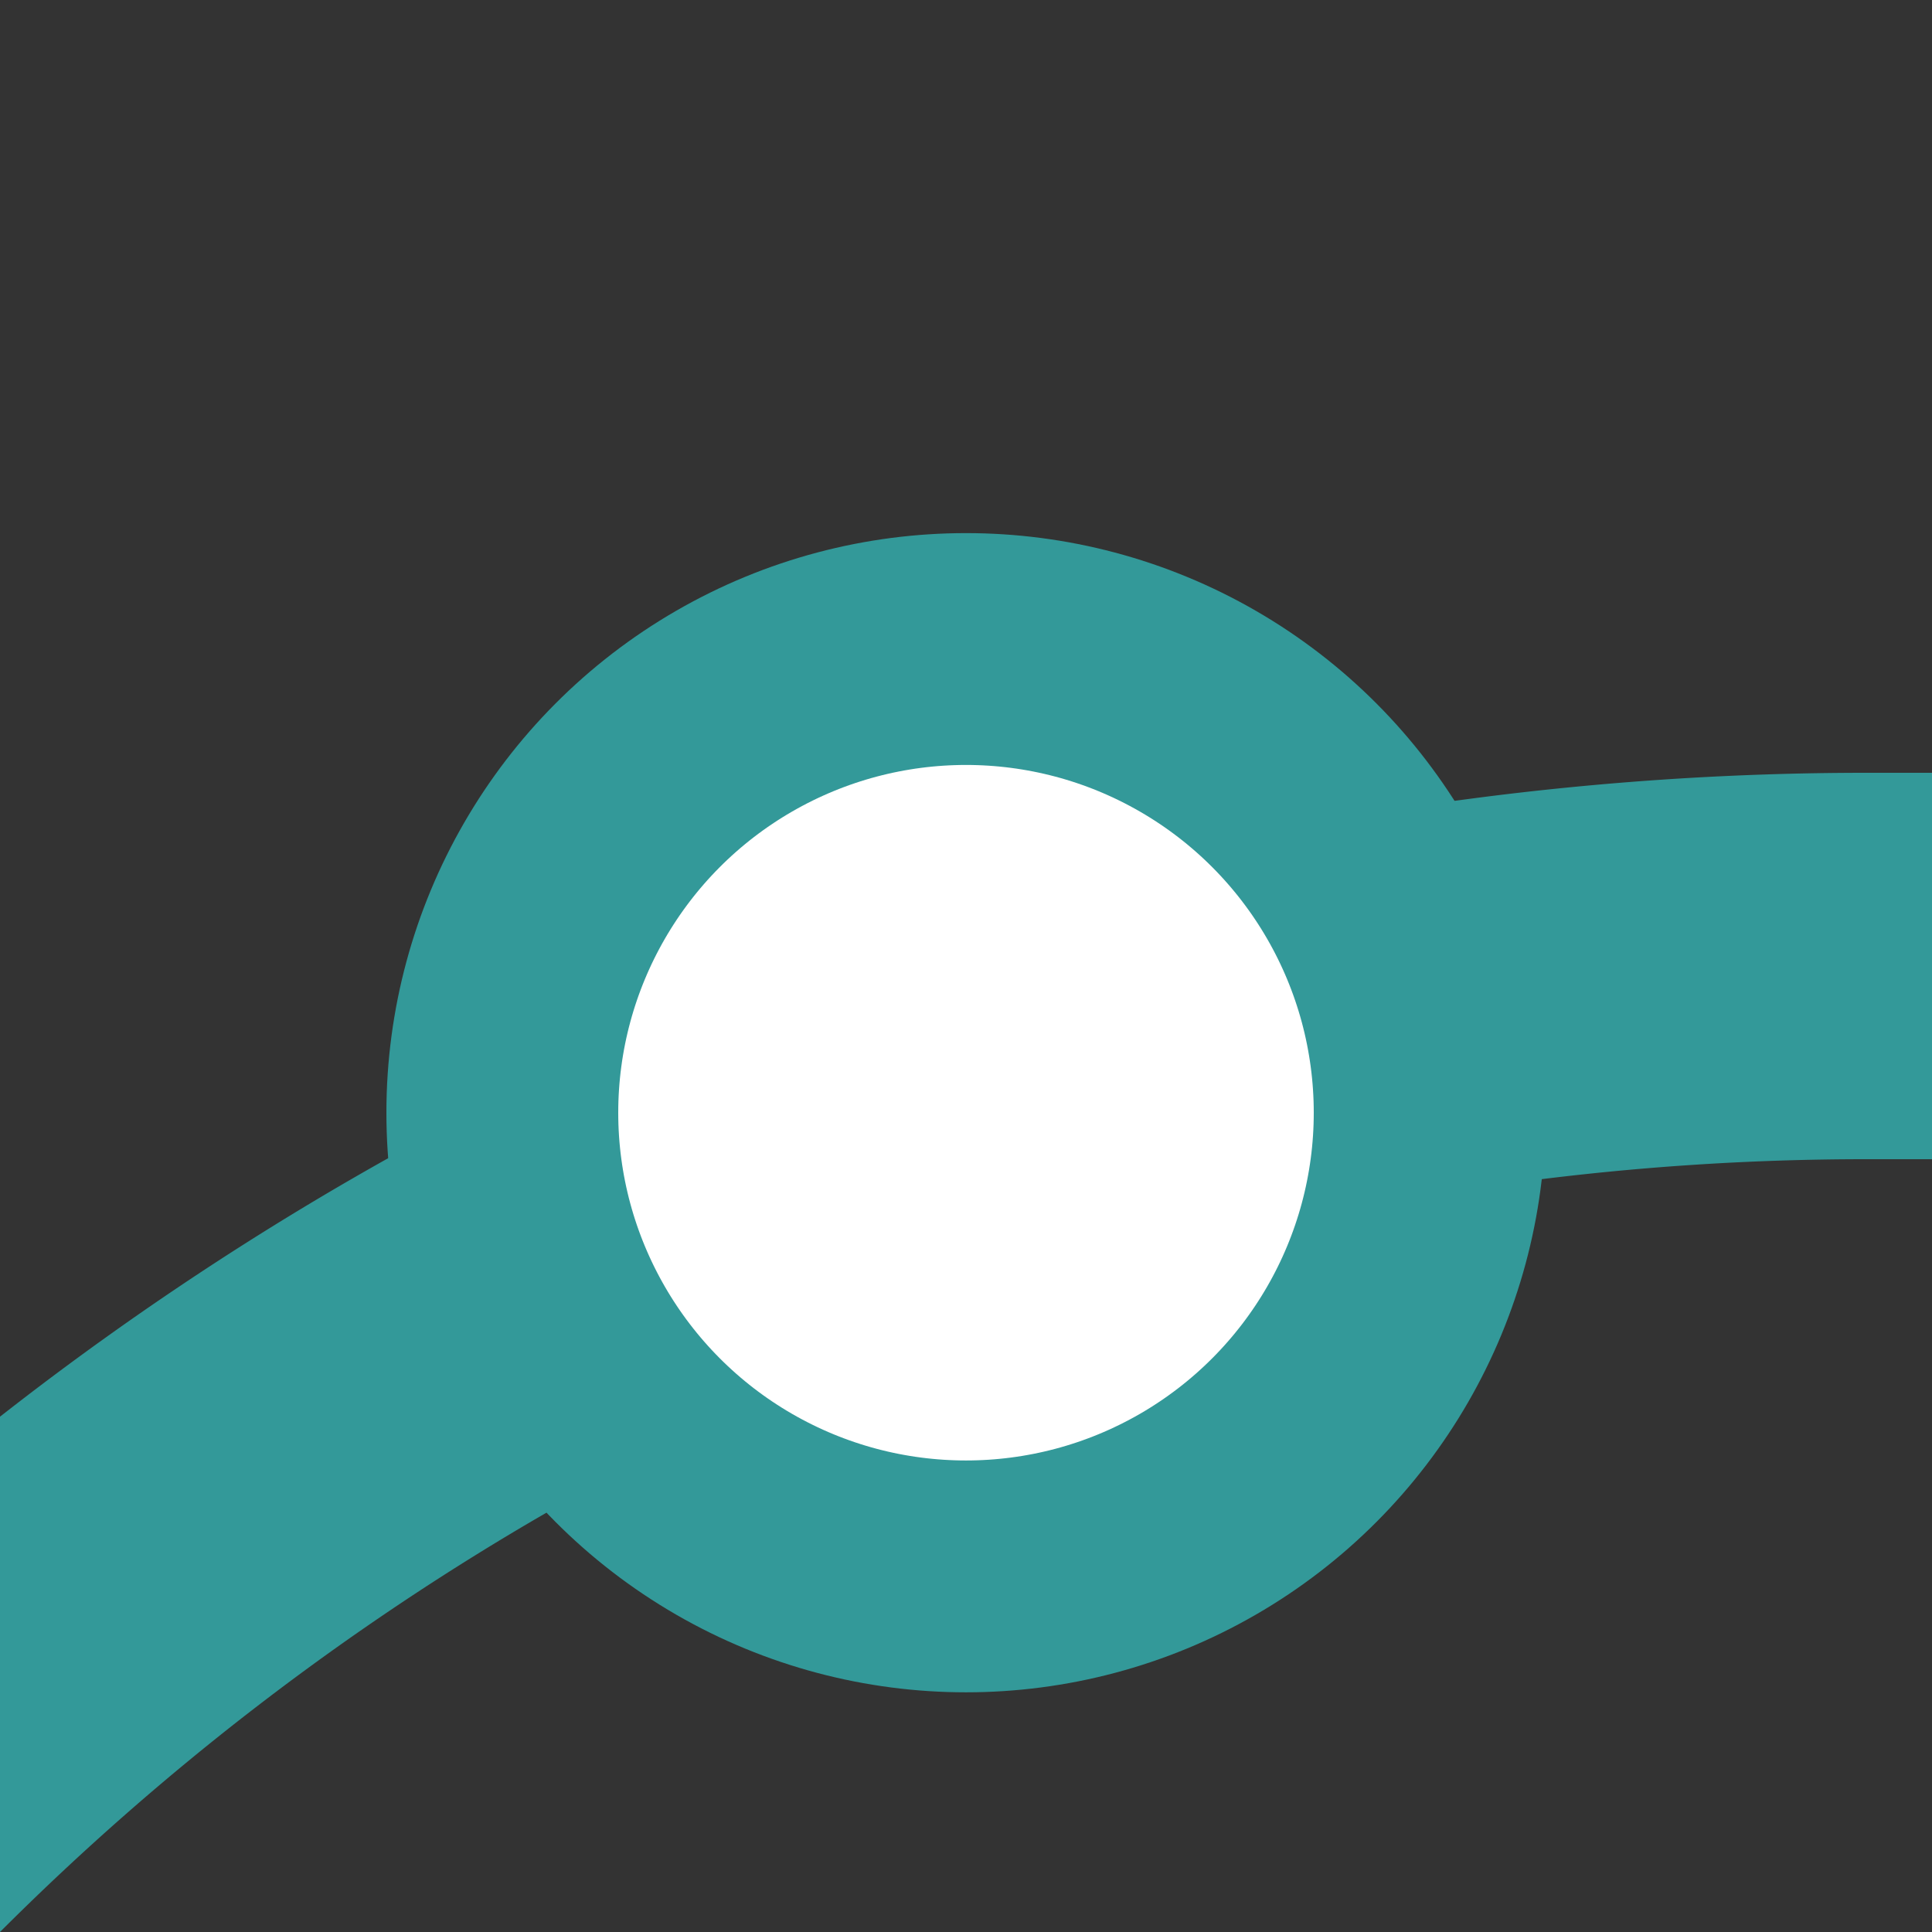
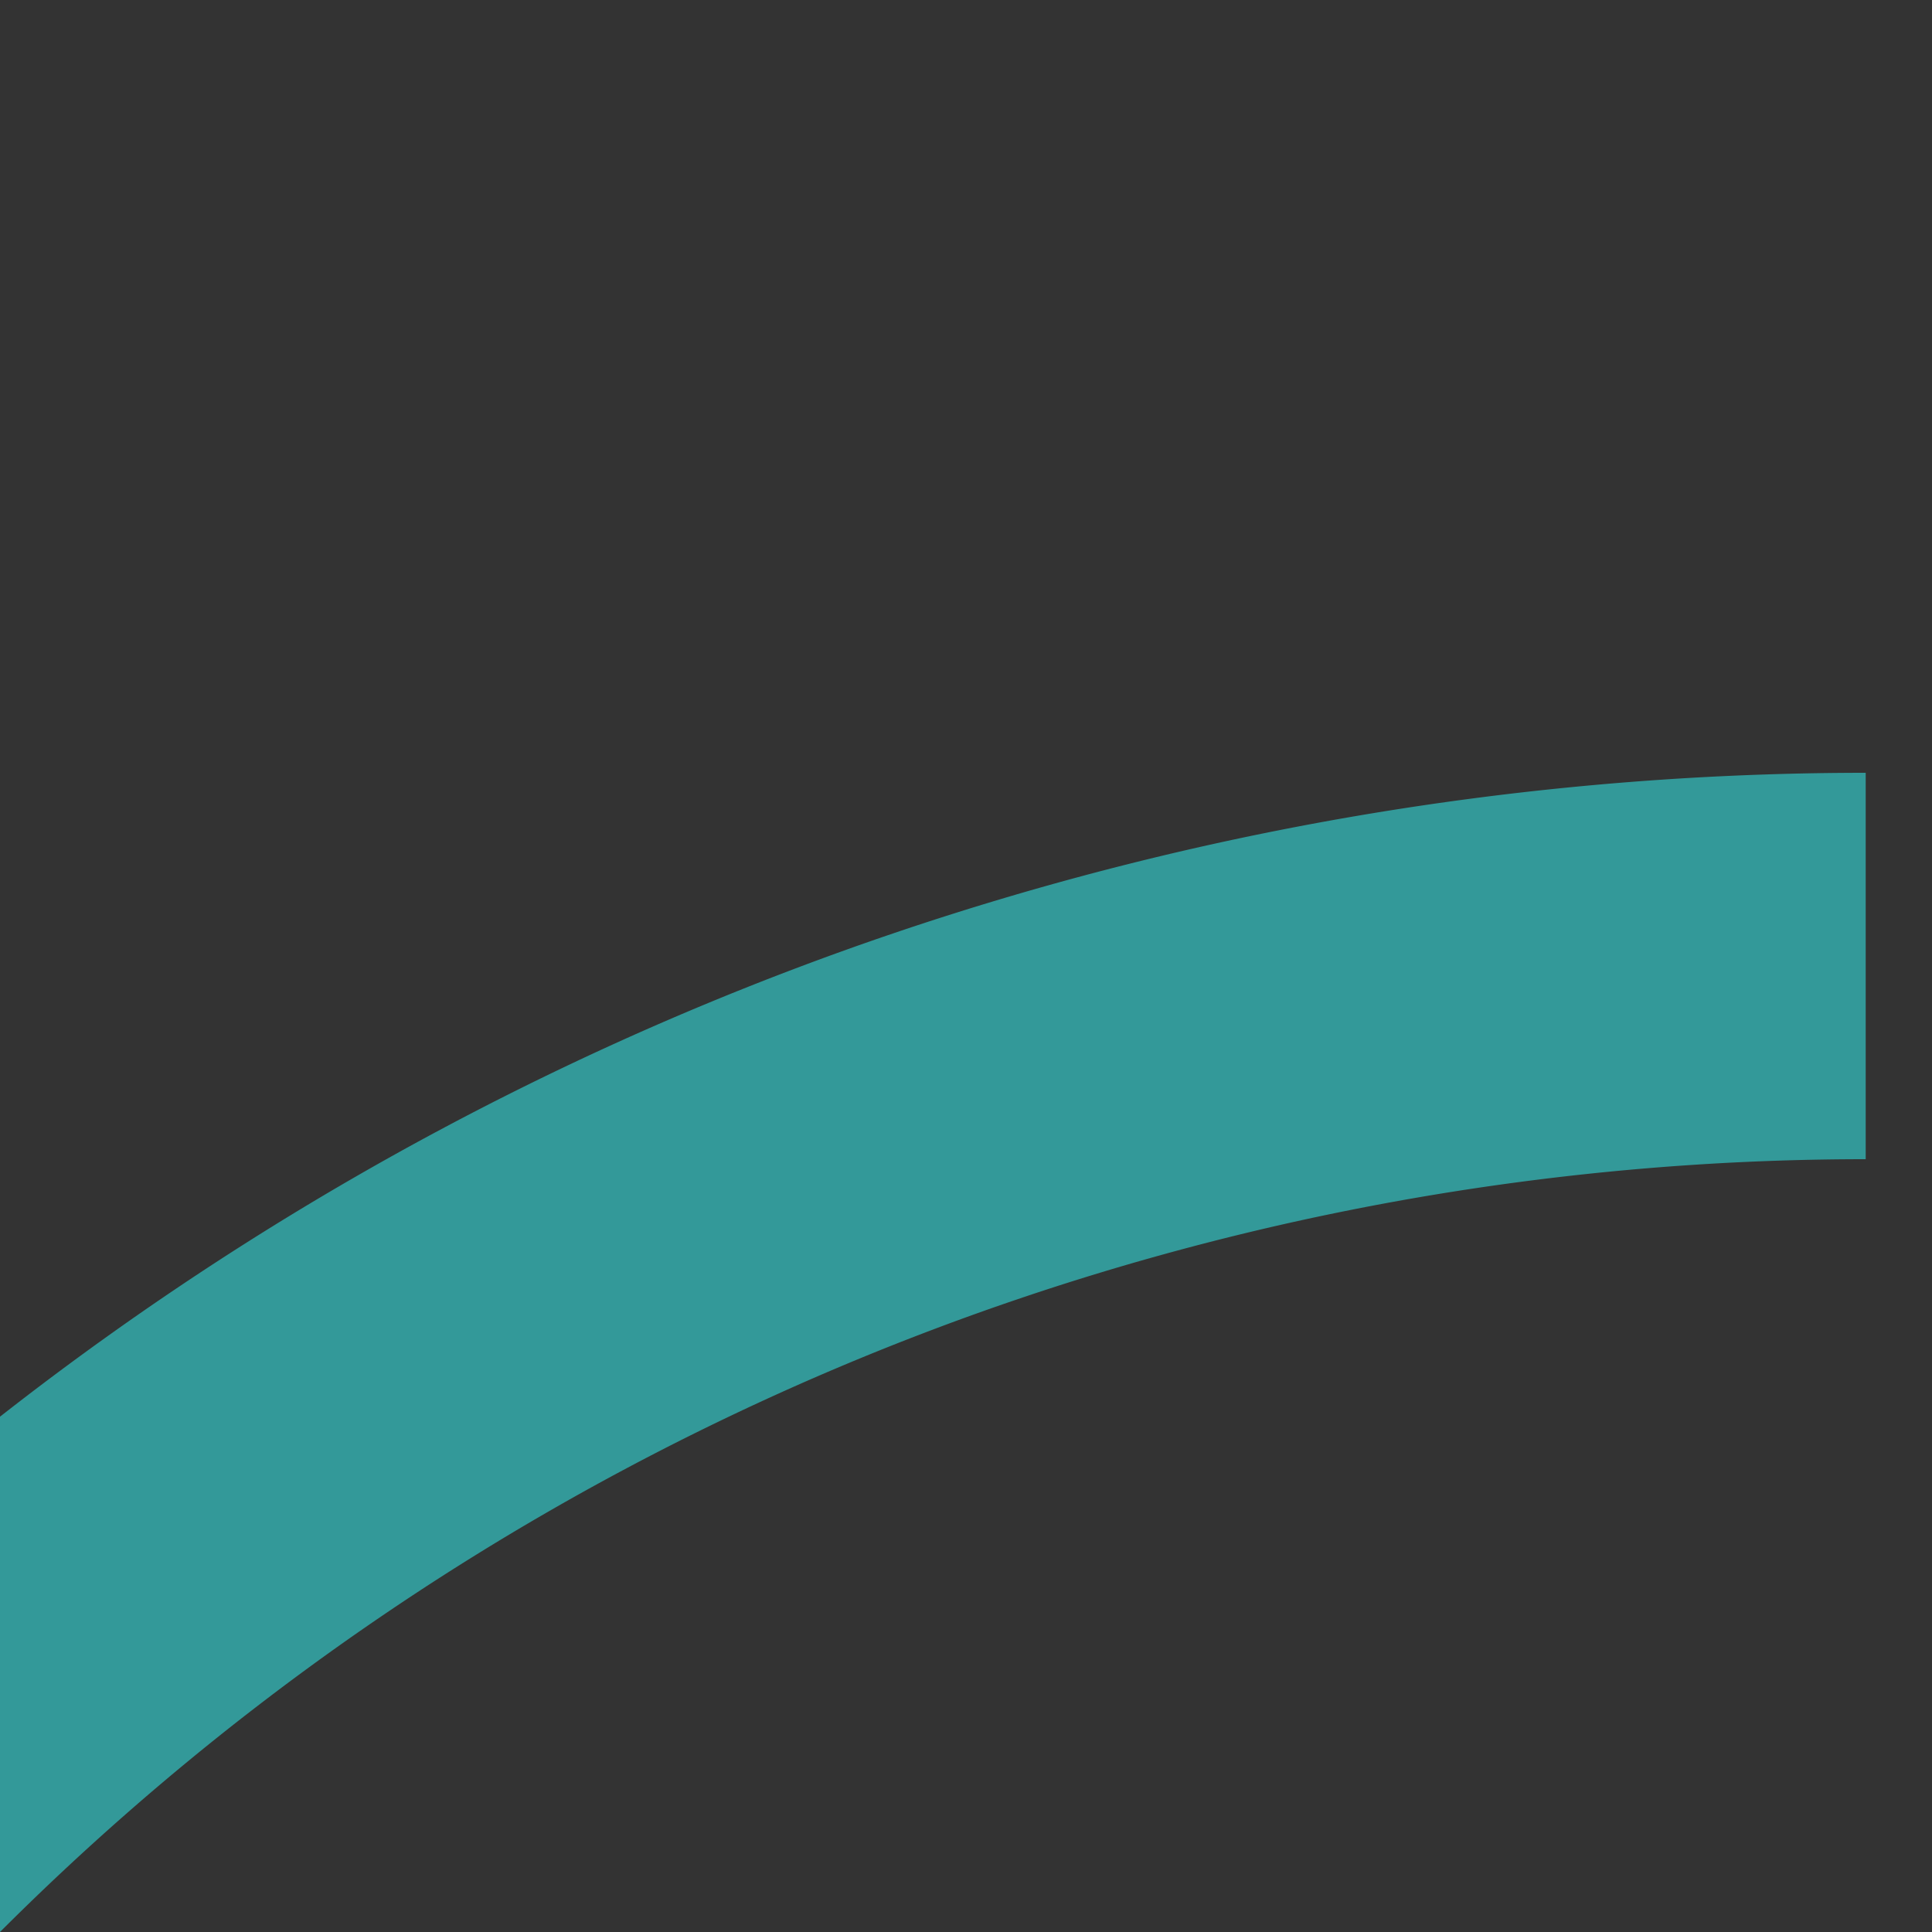
<svg xmlns="http://www.w3.org/2000/svg" width="500" height="500">
  <rect width="100%" height="100%" fill="#333333" stroke="none" />
  <title>kDST3+l teal</title>
  <g stroke="#339999">
-     <path d="M -250,982.84 A 732.84,732.84 0 0 1 482.84,250 H 500" stroke-width="100" fill="none" />
-     <circle fill="#FFF" cx="250" cy="287.97" r="120" stroke-width="60" />
+     <path d="M -250,982.84 A 732.84,732.84 0 0 1 482.84,250 " stroke-width="100" fill="none" />
  </g>
</svg>